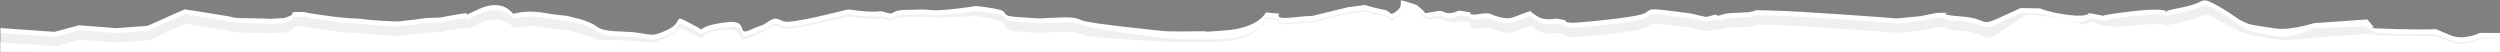
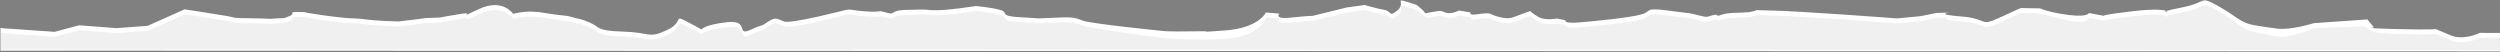
<svg xmlns="http://www.w3.org/2000/svg" width="100%" height="100%" viewBox="0 0 1916 40" version="1.1" xml:space="preserve" style="fill-rule:evenodd;clip-rule:evenodd;stroke-linejoin:round;stroke-miterlimit:2;">
  <rect x="0" y="0" width="1916" height="40" fill="#808080" stroke="none" />
  <g transform="matrix(1,0,0,1,-2.445,-43.849)">
    <g transform="matrix(1,0,0,1,0,23.691)">
      <g transform="matrix(1,0,0,1,-28.242,239.741)">
        <g transform="matrix(1.338,-0.076,0.076,1.338,-241.101,747.817)">
          <path d="M242.025,-680.258L242.77,-693.299L243.833,-693.013L273.547,-689.256L287.764,-692.198L308.936,-689.357L326.857,-689.66L348.519,-697.88C348.519,-697.88 368.718,-693.598 373.362,-692.476C378.007,-691.355 374.154,-691.414 386.857,-690.562C399.56,-689.711 394.726,-689.53 400.298,-689.711C405.87,-689.891 403.226,-688.995 407.945,-690.53C412.664,-692.065 406.009,-693.297 415.176,-692.532C415.796,-692.481 416.294,-692.443 416.689,-692.418C417.324,-692.163 419.659,-691.569 425.881,-690.309C444.999,-686.437 444.852,-687.629 450.911,-686.376C456.971,-685.122 470.03,-684.022 470.03,-684.022L479.787,-684.596L485.993,-685.073L494.067,-684.908C494.067,-684.908 499.162,-685.655 506.776,-686.414C514.39,-687.174 502.68,-682.983 516.616,-688.517C530.553,-694.051 535.919,-684.663 535.919,-684.663C535.919,-684.663 542.05,-685.937 547.439,-685.219C552.828,-684.501 548.66,-685.278 556.821,-683.499C564.983,-681.72 565.567,-682.336 569.537,-680.846C573.506,-679.355 572.614,-680.399 579.045,-677.37C585.476,-674.342 581.963,-672.343 598.077,-670.948C614.19,-669.553 612.042,-666.043 622.806,-670.209C633.571,-674.375 627.147,-679.161 634.52,-674.827C641.893,-670.493 642.862,-669.621 642.862,-669.621C642.862,-669.621 644.87,-672.286 657.951,-672.951C671.032,-673.615 662.149,-664.429 670.931,-667.834C679.712,-671.239 675.97,-668.771 680.949,-671.727C685.928,-674.684 686.356,-673.217 690.388,-671.495C694.419,-669.773 725.713,-676.043 725.713,-676.043C725.713,-676.043 727.351,-676.362 728.68,-676.088C741.422,-673.458 745.489,-674.259 745.489,-674.259C745.489,-674.259 747.104,-673.998 748.042,-673.627C754.972,-670.888 750.042,-674.623 760.782,-674.151C771.521,-673.679 767.902,-674.227 774.739,-673.209C781.576,-672.191 800.275,-674.092 800.275,-674.092C800.275,-674.092 809.012,-672.884 814.181,-671.067C819.349,-669.249 812.773,-667.572 825.872,-666.203C838.97,-664.835 831.621,-665.001 843.404,-664.909C855.187,-664.817 856.298,-664.456 860.809,-662.358C865.32,-660.259 906.099,-653.845 906.099,-653.845C906.099,-653.845 909.06,-653.158 924.252,-652.581C939.444,-652.003 921.815,-651.783 941.659,-652.077C961.504,-652.371 965.753,-661.025 965.753,-661.025L973.437,-659.914C973.437,-659.914 969.84,-656.767 980.004,-657.274C990.168,-657.78 992.345,-657.565 992.345,-657.565L1012.19,-661.266L1022.39,-662.081C1022.39,-662.081 1029.68,-659.506 1033.57,-658.645C1037.45,-657.784 1035.87,-654.042 1040.96,-657.962C1046.04,-661.883 1039.67,-665.19 1046.68,-662.484C1053.68,-659.778 1050.9,-661.436 1054.49,-658.167C1058.07,-654.898 1054.88,-655.235 1060.19,-655.814C1065.51,-656.393 1065.07,-656.665 1068.27,-655.172C1071.46,-653.68 1076.07,-655.873 1076.07,-655.873L1082.67,-654.377C1082.67,-654.377 1080.92,-652.561 1087,-653.176C1093.09,-653.791 1094.1,-652.876 1094.1,-652.876C1094.1,-652.876 1101.68,-648.558 1107.02,-650.313C1112.36,-652.068 1116.8,-653.269 1116.8,-653.269C1116.8,-653.269 1117.58,-652.004 1121.3,-649.579C1125.02,-647.153 1131.62,-648.144 1131.62,-648.144L1136.61,-646.851C1136.61,-646.851 1134.88,-644.942 1144.3,-645.173C1153.72,-645.404 1173.6,-646.266 1180.09,-647.729C1186.58,-649.193 1181.42,-651.733 1195.57,-649.049C1209.72,-646.365 1206.92,-647.194 1212.71,-645.361C1218.51,-643.527 1217.35,-644.358 1221.1,-645.033C1224.84,-645.708 1221.75,-643.68 1225.79,-644.916C1229.83,-646.153 1236.02,-645.303 1239.38,-645.53C1242.74,-645.758 1238.1,-644.998 1243.96,-645.868C1245.81,-646.141 1245.72,-646.36 1245.27,-646.494C1246.43,-646.368 1248.77,-646.157 1253.15,-645.845C1270.13,-644.632 1325.95,-637.154 1325.95,-637.154L1339.45,-637.685L1348.68,-639.006L1356.06,-638.785C1356.06,-638.785 1347.06,-638.314 1362.66,-636.186C1378.25,-634.058 1372.6,-629.64 1383.97,-634.058C1395.33,-638.476 1396.85,-639.081 1396.85,-639.081L1408.04,-638.241C1408.04,-638.241 1410.57,-636.6 1419.19,-634.568C1434.8,-630.892 1435.67,-634.005 1435.67,-634.005L1444.11,-631.924C1444.11,-631.924 1441.99,-632.522 1460.63,-633.622C1474.05,-634.413 1478.5,-633.339 1479.94,-632.672C1478.06,-632.175 1480.61,-632.214 1480.61,-632.214C1480.61,-632.214 1480.5,-632.412 1479.94,-632.672C1481.04,-632.962 1483.64,-633.434 1489.14,-634.202C1504.06,-636.287 1498.99,-640.486 1509.45,-633.958C1519.91,-627.429 1521.55,-623.421 1530.31,-621.57C1539.07,-619.718 1534.78,-620.458 1542.6,-619.002C1550.41,-617.547 1563.7,-620.927 1563.7,-620.927L1594.42,-621.325L1597.93,-616.59C1597.93,-616.59 1590.28,-616.495 1611.38,-614.818C1632.48,-613.14 1633.13,-613.613 1633.13,-613.613C1633.13,-613.613 1634.12,-613.092 1641.5,-609.528C1648.89,-605.964 1658.2,-610 1658.2,-610L1669.7,-609.299L1669.1,-598.784L242.025,-680.258Z" style="fill:white;" />
        </g>
        <g transform="matrix(1.338,-0.076,0.076,1.338,-240.885,751.611)">
          <path d="M243.833,-693.013L273.547,-689.256L287.764,-692.198L308.936,-689.357L326.857,-689.66L348.519,-697.88C348.519,-697.88 368.718,-693.598 373.362,-692.476C378.007,-691.355 374.154,-691.414 386.857,-690.562C399.56,-689.711 394.726,-689.53 400.298,-689.711C405.87,-689.891 403.226,-688.995 407.945,-690.53C412.664,-692.065 406.009,-693.297 415.176,-692.532C424.342,-691.768 406.764,-694.18 425.881,-690.309C444.999,-686.437 444.852,-687.629 450.911,-686.376C456.971,-685.122 470.03,-684.022 470.03,-684.022L479.787,-684.596L485.993,-685.073L494.067,-684.908C494.067,-684.908 499.162,-685.655 506.776,-686.414C514.39,-687.174 502.68,-682.983 516.616,-688.517C530.553,-694.051 535.919,-684.663 535.919,-684.663C535.919,-684.663 542.05,-685.937 547.439,-685.219C552.828,-684.501 548.66,-685.278 556.821,-683.499C564.983,-681.72 565.567,-682.336 569.537,-680.846C573.506,-679.355 572.614,-680.399 579.045,-677.37C585.476,-674.342 581.963,-672.343 598.077,-670.948C614.19,-669.553 612.042,-666.043 622.806,-670.209C633.571,-674.375 627.147,-679.161 634.52,-674.827C641.893,-670.493 642.862,-669.621 642.862,-669.621C642.862,-669.621 644.87,-672.286 657.951,-672.951C671.032,-673.615 662.149,-664.429 670.931,-667.834C679.712,-671.239 675.97,-668.771 680.949,-671.727C685.928,-674.684 686.356,-673.217 690.388,-671.495C694.419,-669.773 725.713,-676.043 725.713,-676.043C725.713,-676.043 727.351,-676.362 728.68,-676.088C741.422,-673.458 745.489,-674.259 745.489,-674.259C745.489,-674.259 747.104,-673.998 748.042,-673.627C754.972,-670.888 750.042,-674.623 760.782,-674.151C771.521,-673.679 767.902,-674.227 774.739,-673.209C781.576,-672.191 800.275,-674.092 800.275,-674.092C800.275,-674.092 809.012,-672.884 814.181,-671.067C819.349,-669.249 812.773,-667.572 825.872,-666.203C838.97,-664.835 831.621,-665.001 843.404,-664.909C855.187,-664.817 856.298,-664.456 860.809,-662.358C865.32,-660.259 905.498,-652.782 905.498,-652.782C905.498,-652.782 922.549,-649.867 942.393,-650.162C962.237,-650.456 965.753,-661.025 965.753,-661.025L973.437,-659.914C973.437,-659.914 969.84,-656.767 980.004,-657.274C990.168,-657.78 992.345,-657.565 992.345,-657.565L1012.19,-661.266L1022.39,-662.081C1022.39,-662.081 1029.68,-659.506 1033.57,-658.645C1037.45,-657.784 1035.87,-654.042 1040.96,-657.962C1046.04,-661.883 1039.67,-665.19 1046.68,-662.484C1053.68,-659.778 1050.83,-661.368 1054.49,-658.167C1056.9,-656.045 1057.15,-655.347 1060.19,-655.814C1065.48,-656.624 1065.07,-656.665 1068.27,-655.172C1071.46,-653.68 1076.07,-655.873 1076.07,-655.873L1082.67,-654.377C1082.67,-654.377 1080.92,-652.561 1087,-653.176C1093.09,-653.791 1094.1,-652.876 1094.1,-652.876C1094.1,-652.876 1101.68,-648.558 1107.02,-650.313C1112.36,-652.068 1116.8,-653.269 1116.8,-653.269C1116.8,-653.269 1117.58,-652.004 1121.3,-649.579C1125.02,-647.153 1131.62,-648.144 1131.62,-648.144L1136.61,-646.851C1136.61,-646.851 1134.88,-644.942 1144.3,-645.173C1153.72,-645.404 1173.6,-646.266 1180.09,-647.729C1186.58,-649.193 1181.42,-651.733 1195.57,-649.049C1209.72,-646.365 1206.92,-647.194 1212.71,-645.361C1218.51,-643.527 1217.35,-644.358 1221.1,-645.033C1224.84,-645.708 1221.75,-643.68 1225.79,-644.916C1229.83,-646.153 1236.02,-645.303 1239.38,-645.53C1242.74,-645.758 1238.1,-644.998 1243.96,-645.868C1249.83,-646.738 1236.17,-647.058 1253.15,-645.845C1270.13,-644.632 1325.95,-637.154 1325.95,-637.154L1339.45,-637.685L1348.68,-639.006L1356.06,-638.785C1356.06,-638.785 1347.06,-638.314 1362.66,-636.186C1378.25,-634.058 1372.6,-629.64 1383.97,-634.058C1395.33,-638.476 1396.85,-639.081 1396.85,-639.081L1405.69,-638.445C1405.69,-638.445 1409.86,-637.746 1419.19,-634.568C1434.37,-629.401 1435.67,-634.005 1435.67,-634.005L1444.11,-631.924C1444.11,-631.924 1441.99,-632.522 1460.63,-633.622C1479.29,-634.722 1480.61,-632.214 1480.61,-632.214C1480.61,-632.214 1474.21,-632.117 1489.14,-634.202C1504.06,-636.287 1498.99,-640.486 1509.45,-633.958C1519.91,-627.429 1522.12,-622.092 1530.88,-620.24C1539.64,-618.388 1534.95,-618.767 1542.77,-617.312C1550.59,-615.856 1563.7,-620.927 1563.7,-620.927L1592.65,-620.28L1597.93,-616.59C1597.93,-616.59 1605.51,-615.273 1611.38,-614.818C1632.48,-613.182 1633.13,-613.613 1633.13,-613.613C1633.13,-613.613 1634.12,-613.092 1641.5,-609.528C1648.89,-605.964 1658.2,-610 1658.2,-610L1669.54,-609.309L1669.15,-602.365L242.068,-683.839L242.61,-693.342L243.833,-693.013Z" style="fill-opacity:0.06;" />
        </g>
        <g transform="matrix(1.338,-0.076,0.076,1.338,-240.47,758.882)">
-           <path d="M241.983,-687.784L242.305,-693.425L243.833,-693.013L273.547,-689.256L287.764,-692.198L308.936,-689.357L326.857,-689.66L348.519,-697.88C348.519,-697.88 368.718,-693.598 373.362,-692.476C378.007,-691.355 374.154,-691.414 386.857,-690.562C399.56,-689.711 394.726,-689.53 400.298,-689.711C405.87,-689.891 403.226,-688.995 407.945,-690.53C412.664,-692.065 406.009,-693.297 415.176,-692.532C415.796,-692.481 416.294,-692.443 416.689,-692.418C417.324,-692.163 419.659,-691.569 425.881,-690.309C444.999,-686.437 444.852,-687.629 450.911,-686.376C456.971,-685.122 470.03,-684.022 470.03,-684.022L479.787,-684.596L485.993,-685.073L494.067,-684.908C494.067,-684.908 499.162,-685.655 506.776,-686.414C514.39,-687.174 502.68,-682.983 516.616,-688.517C530.553,-694.051 535.919,-684.663 535.919,-684.663C535.919,-684.663 542.05,-685.937 547.439,-685.219C552.828,-684.501 548.66,-685.278 556.821,-683.499C564.983,-681.72 565.567,-682.336 569.537,-680.846C573.506,-679.355 572.614,-680.399 579.045,-677.37C585.476,-674.342 582.237,-675.646 598.35,-674.251C614.464,-672.857 611.016,-670.073 621.781,-674.239C632.545,-678.405 627.449,-681.612 634.822,-677.279C642.195,-672.945 643.249,-673.045 643.249,-673.045C643.249,-673.045 642.806,-676.342 655.887,-677.007C668.968,-677.671 661.378,-668.148 670.16,-671.553C678.941,-674.958 675.563,-673.02 680.542,-675.976C685.521,-678.932 685.95,-677.465 689.981,-675.743C694.012,-674.021 725.306,-680.292 725.306,-680.292C725.306,-680.292 726.945,-680.611 728.273,-680.337C741.015,-677.707 745.083,-678.507 745.083,-678.507C745.083,-678.507 746.697,-678.247 747.635,-677.876C754.565,-675.137 749.635,-678.872 760.375,-678.4C771.114,-677.927 767.495,-678.476 774.332,-677.458C781.169,-676.44 799.879,-676.808 799.879,-676.808C799.879,-676.808 808.412,-675.044 813.58,-673.226C818.748,-671.408 812.773,-667.572 825.872,-666.203C838.97,-664.835 831.621,-665.001 843.404,-664.909C855.187,-664.817 856.298,-664.456 860.809,-662.358C865.32,-660.259 906.226,-656.081 906.226,-656.081C906.226,-656.081 909.188,-655.394 924.38,-654.816C939.572,-654.239 921.943,-654.018 941.787,-654.312C961.631,-654.606 965.551,-665.637 965.551,-665.637L972.261,-664.76C972.261,-664.76 969.638,-661.379 979.802,-661.885C989.966,-662.392 992.143,-662.177 992.143,-662.177L1011.98,-665.877L1022.19,-666.693C1022.19,-666.693 1029.48,-664.117 1033.36,-663.257C1037.25,-662.396 1035.67,-658.653 1040.76,-662.574C1045.84,-666.495 1039.86,-672.026 1046.68,-668.895C1051.7,-666.593 1053.06,-664.836 1054.68,-662.838C1057.74,-659.069 1057.99,-660.161 1061.23,-660.264C1066.57,-660.434 1066.31,-659.772 1069.51,-658.279C1072.71,-656.786 1075.58,-658.407 1075.58,-658.407L1082.18,-656.911C1082.18,-656.911 1080.92,-652.561 1087,-653.176C1093.09,-653.791 1094.1,-652.876 1094.1,-652.876C1094.1,-652.876 1101.68,-648.558 1107.02,-650.313C1112.36,-652.068 1116.8,-653.269 1116.8,-653.269C1116.8,-653.269 1117.58,-652.004 1121.3,-649.579C1125.02,-647.153 1131.62,-648.144 1131.62,-648.144L1136.61,-646.851C1136.61,-646.851 1134.88,-644.942 1144.3,-645.173C1153.72,-645.404 1173.6,-646.266 1180.09,-647.729C1186.58,-649.193 1181.42,-651.733 1195.57,-649.049C1209.72,-646.365 1206.92,-647.194 1212.71,-645.361C1218.51,-643.527 1217.35,-644.358 1221.1,-645.033C1224.84,-645.708 1221.75,-643.68 1225.79,-644.916C1229.83,-646.153 1236.02,-645.303 1239.38,-645.53C1242.74,-645.758 1238.1,-644.998 1243.96,-645.868C1245.81,-646.141 1245.72,-646.36 1245.27,-646.494C1246.43,-646.368 1248.77,-646.157 1253.15,-645.845C1270.13,-644.632 1325.95,-637.154 1325.95,-637.154L1339.45,-637.685L1348.68,-639.006L1356.06,-638.785C1356.06,-638.785 1347.06,-638.314 1362.66,-636.186C1378.25,-634.058 1373.45,-627.877 1383.97,-634.058C1393.16,-639.464 1397.56,-642.302 1397.56,-642.302C1397.56,-642.302 1399.08,-644.341 1411,-641.752C1426.67,-638.35 1432.57,-635.846 1432.57,-635.846L1437.15,-637.452C1437.15,-637.452 1441.99,-632.522 1460.63,-633.622C1474.05,-634.413 1478.5,-633.339 1479.94,-632.672C1478.06,-632.175 1480.61,-632.214 1480.61,-632.214C1480.61,-632.214 1480.5,-632.412 1479.94,-632.672C1481.04,-632.962 1483.64,-633.434 1489.14,-634.202C1504.06,-636.287 1498.99,-640.486 1509.45,-633.958C1519.91,-627.429 1522.28,-625.467 1531.04,-623.616C1539.8,-621.764 1534.58,-622.488 1542.4,-621.033C1550.22,-619.577 1563.7,-620.927 1563.7,-620.927L1594.42,-621.325C1594.42,-621.325 1598.84,-619.866 1609.33,-619.355C1618.57,-618.905 1633.09,-617.766 1633.09,-617.766C1633.09,-617.766 1636.08,-615.831 1643.83,-613.153C1649.08,-611.338 1658.25,-614.71 1658.25,-614.71L1669.54,-614.652L1669.06,-606.311L241.983,-687.784Z" style="fill:white;" />
-         </g>
+           </g>
      </g>
    </g>
  </g>
</svg>